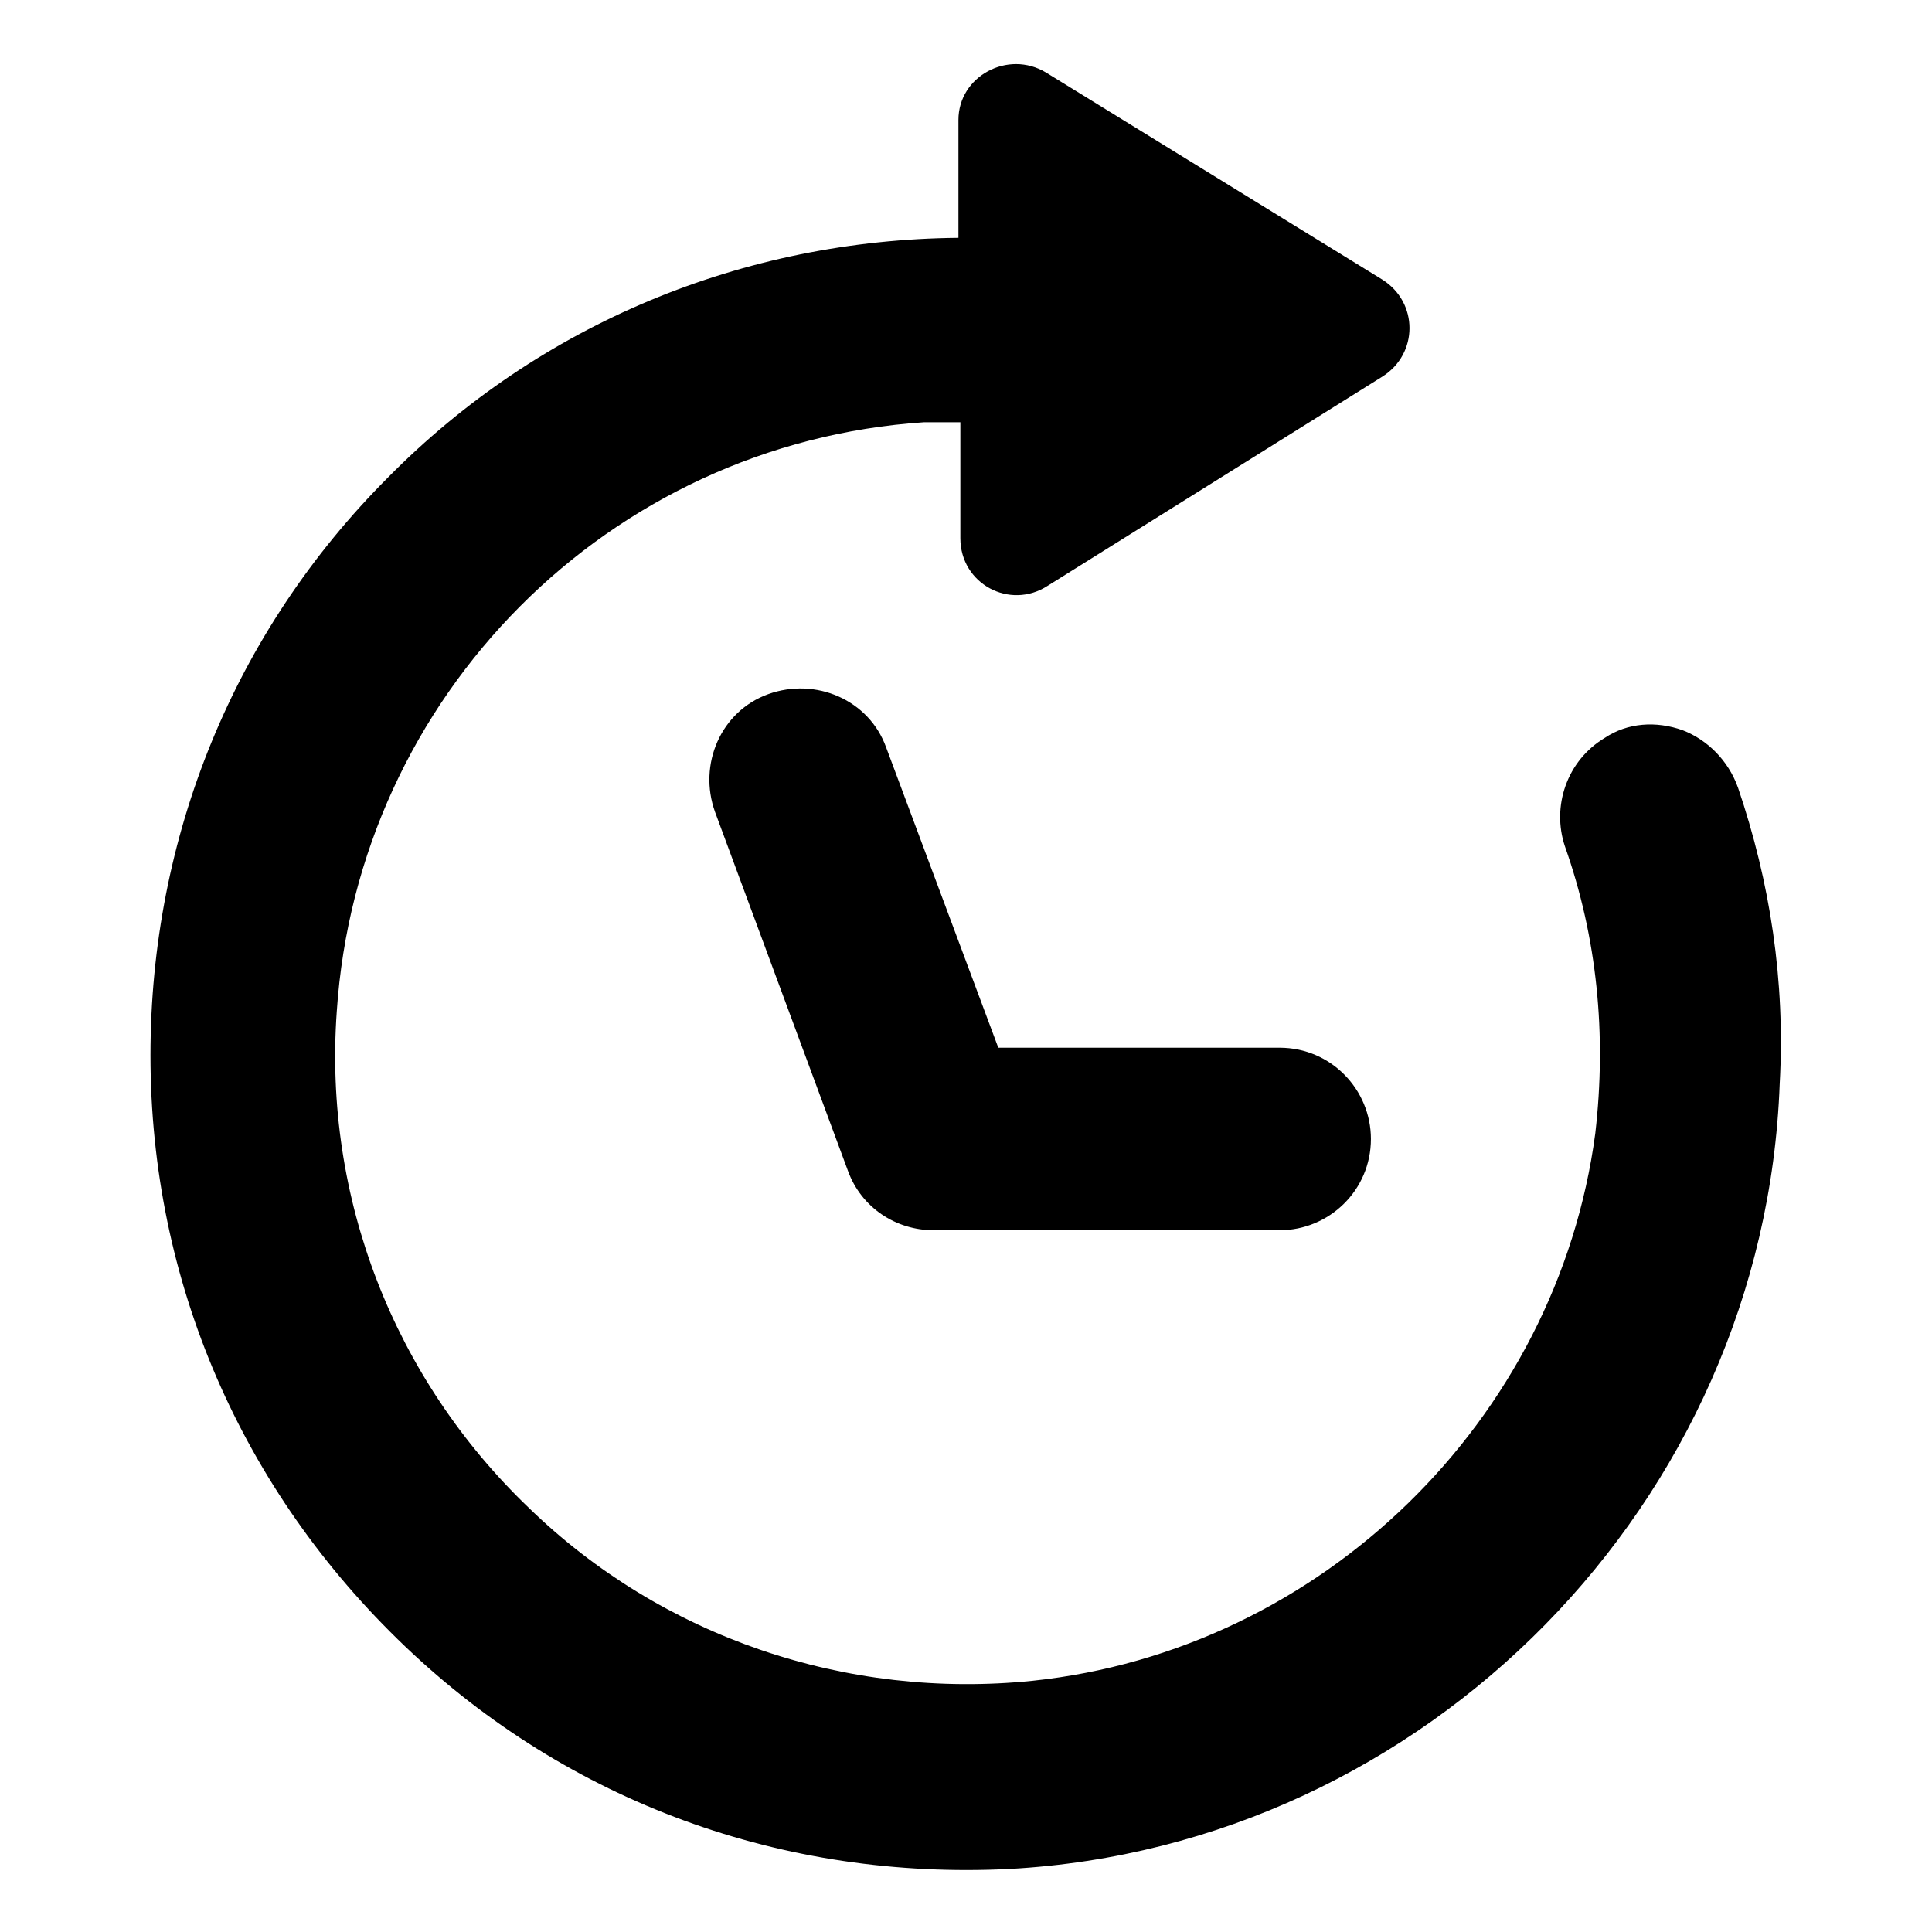
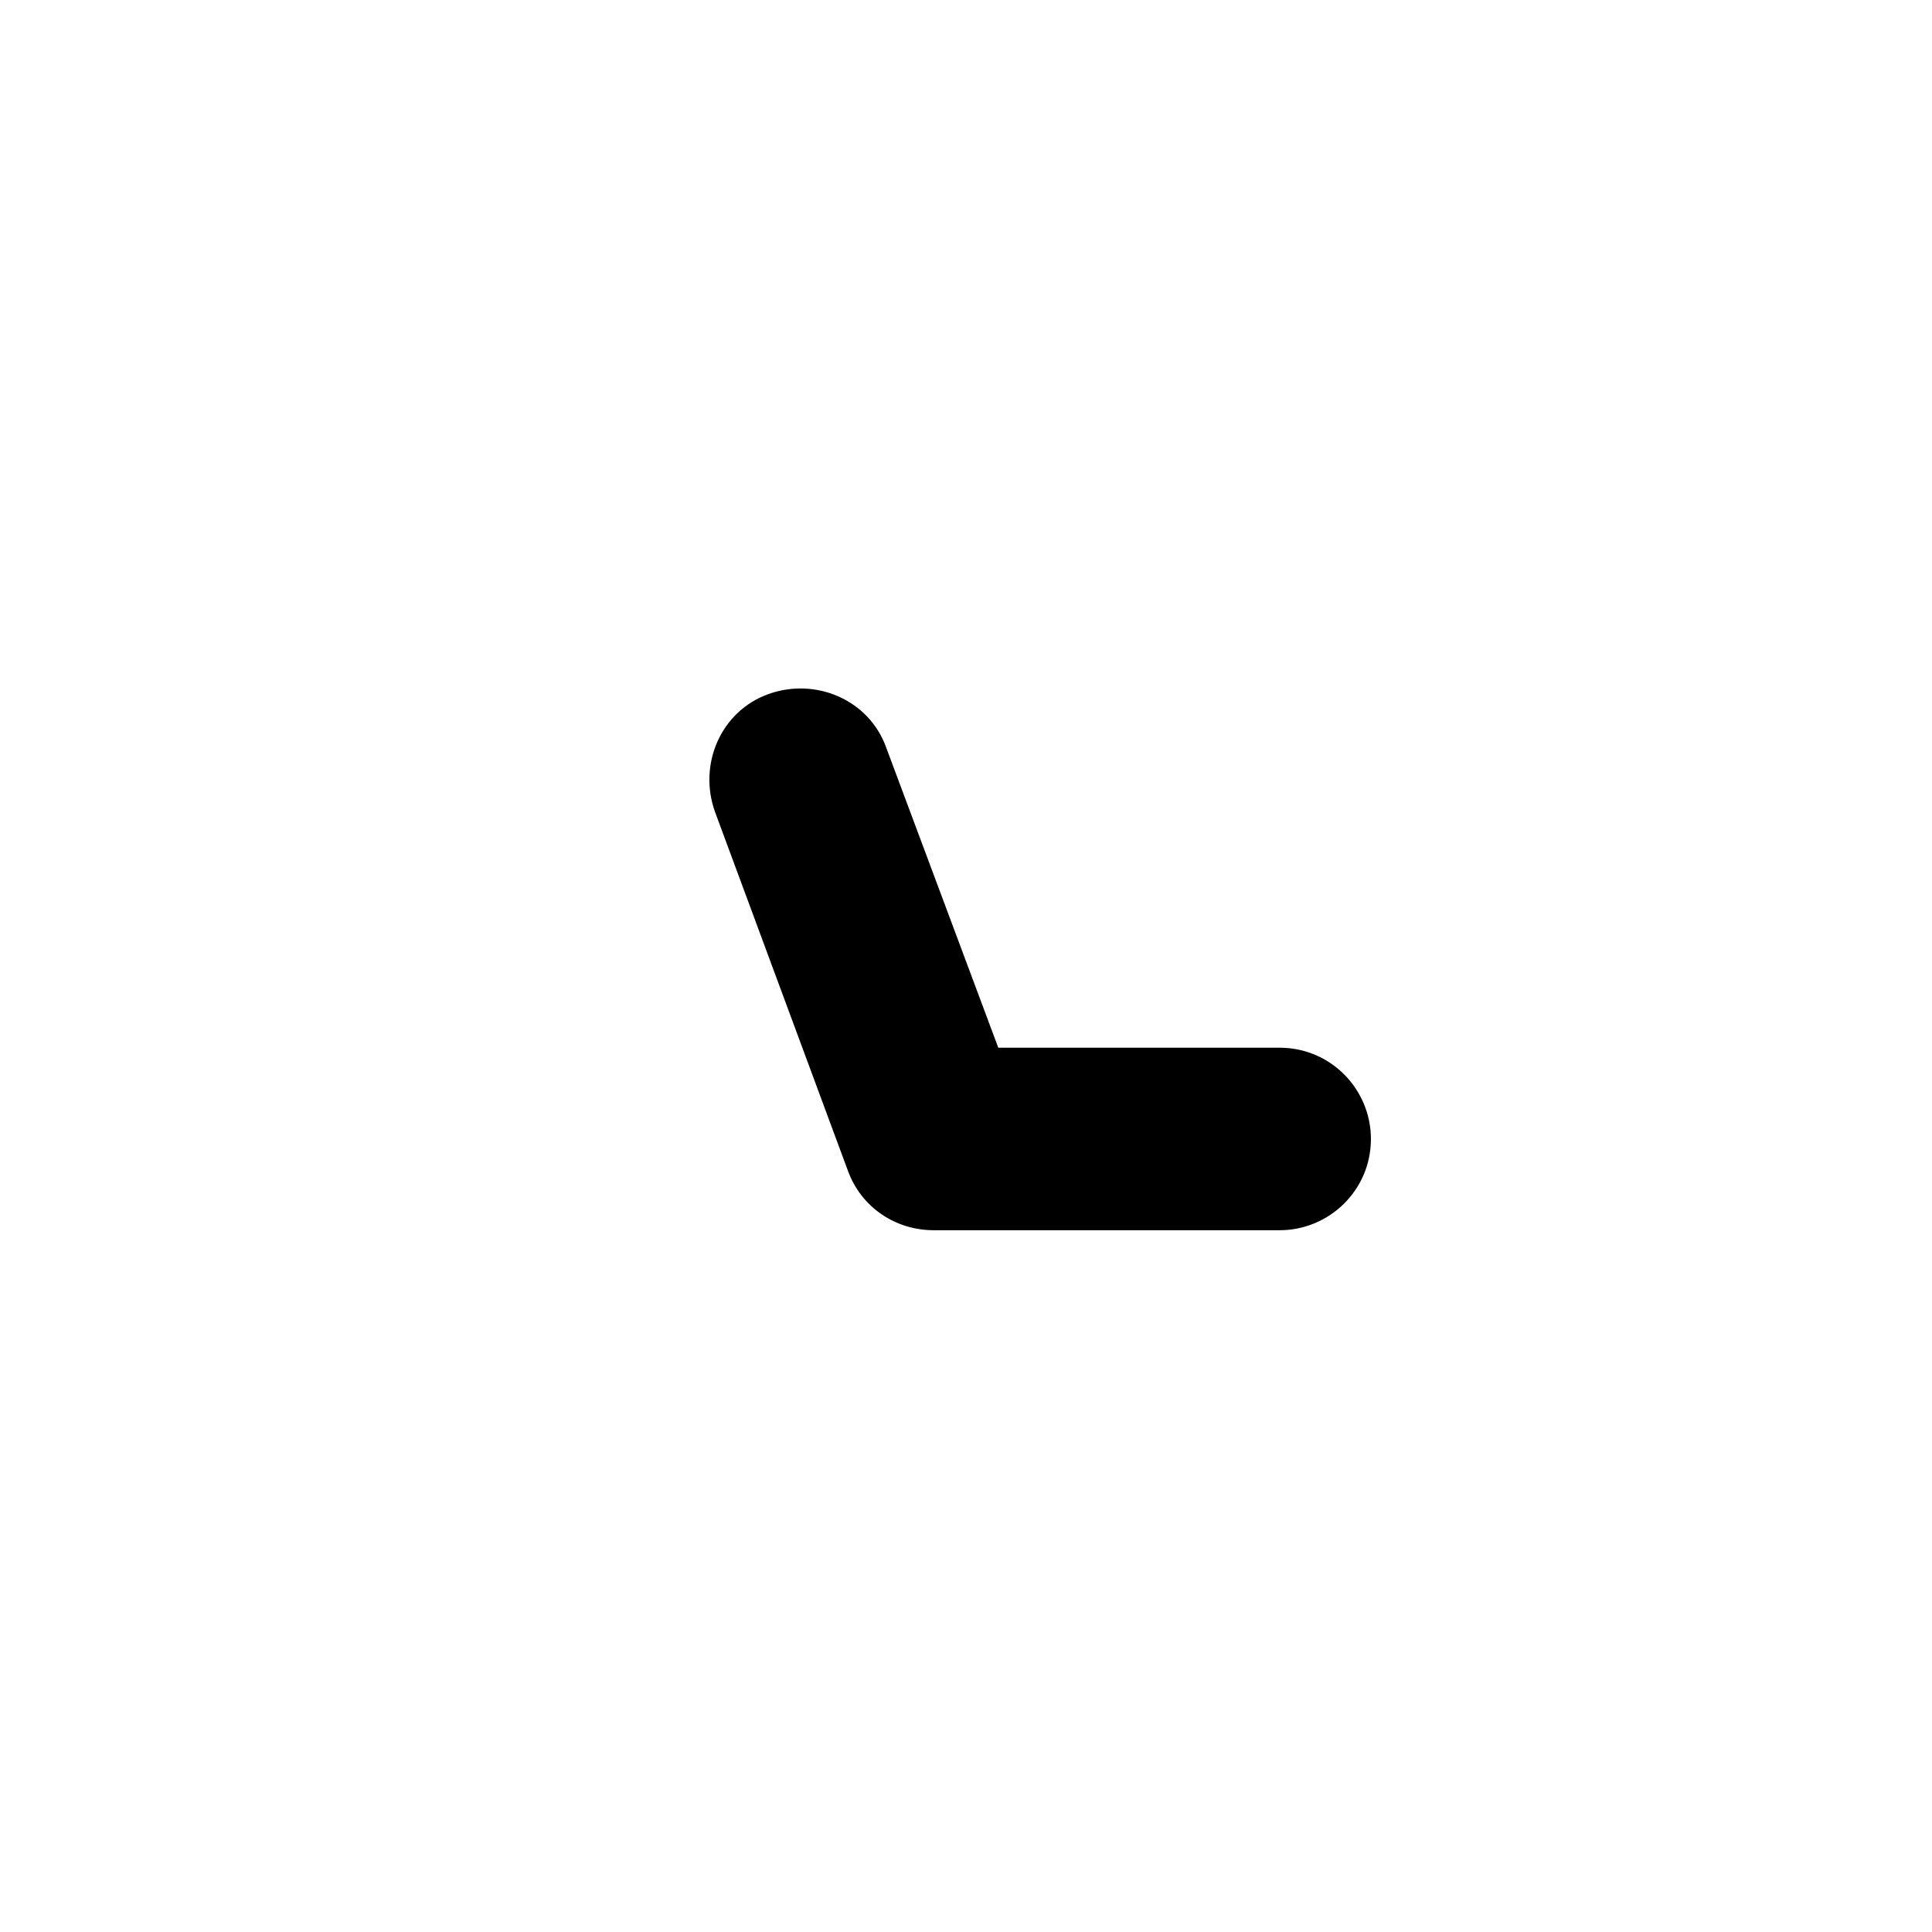
<svg xmlns="http://www.w3.org/2000/svg" fill="#000000" width="800px" height="800px" version="1.1" viewBox="144 144 512 512">
  <g>
    <path d="m408.56 421.66-29.727-79.602c-4.535-12.594-18.641-18.641-31.234-14.105-12.594 4.535-18.641 18.641-14.105 31.234l35.266 95.219c3.527 9.574 12.594 15.617 22.672 15.617h91.691c13.098 0 24.184-10.578 24.184-24.184 0-13.098-10.578-24.184-24.184-24.184z" />
-     <path d="m604.55 352.64c-2.519-7.055-8.062-12.594-14.609-15.113-7.055-2.519-14.609-2.016-20.656 2.016-10.078 6.047-14.105 18.137-10.578 28.719 8.566 24.184 11.082 49.879 8.062 76.074-10.082 76.074-72.555 137.04-149.13 145.09-49.375 5.039-98.242-11.586-133.51-45.848-35.77-34.258-54.41-82.121-50.883-131.5 5.543-83.633 72.043-150.64 155.68-156.18h9.574v30.73c0 12.09 13.098 19.145 23.176 12.594l88.672-55.418c9.574-6.047 9.574-19.648 0-25.695l-89.18-54.91c-10.078-6.047-23.176 1.008-23.176 12.594v31.234c-56.93 0.504-110.84 22.672-151.14 63.48-40.809 40.812-62.977 95.223-62.977 153.16 0 59.953 24.184 115.37 67.512 156.68s100.26 61.969 160.21 58.945c110.34-6.047 200.01-97.234 204.04-208.07 1.512-27.203-2.519-53.398-11.082-78.59z" />
  </g>
</svg>